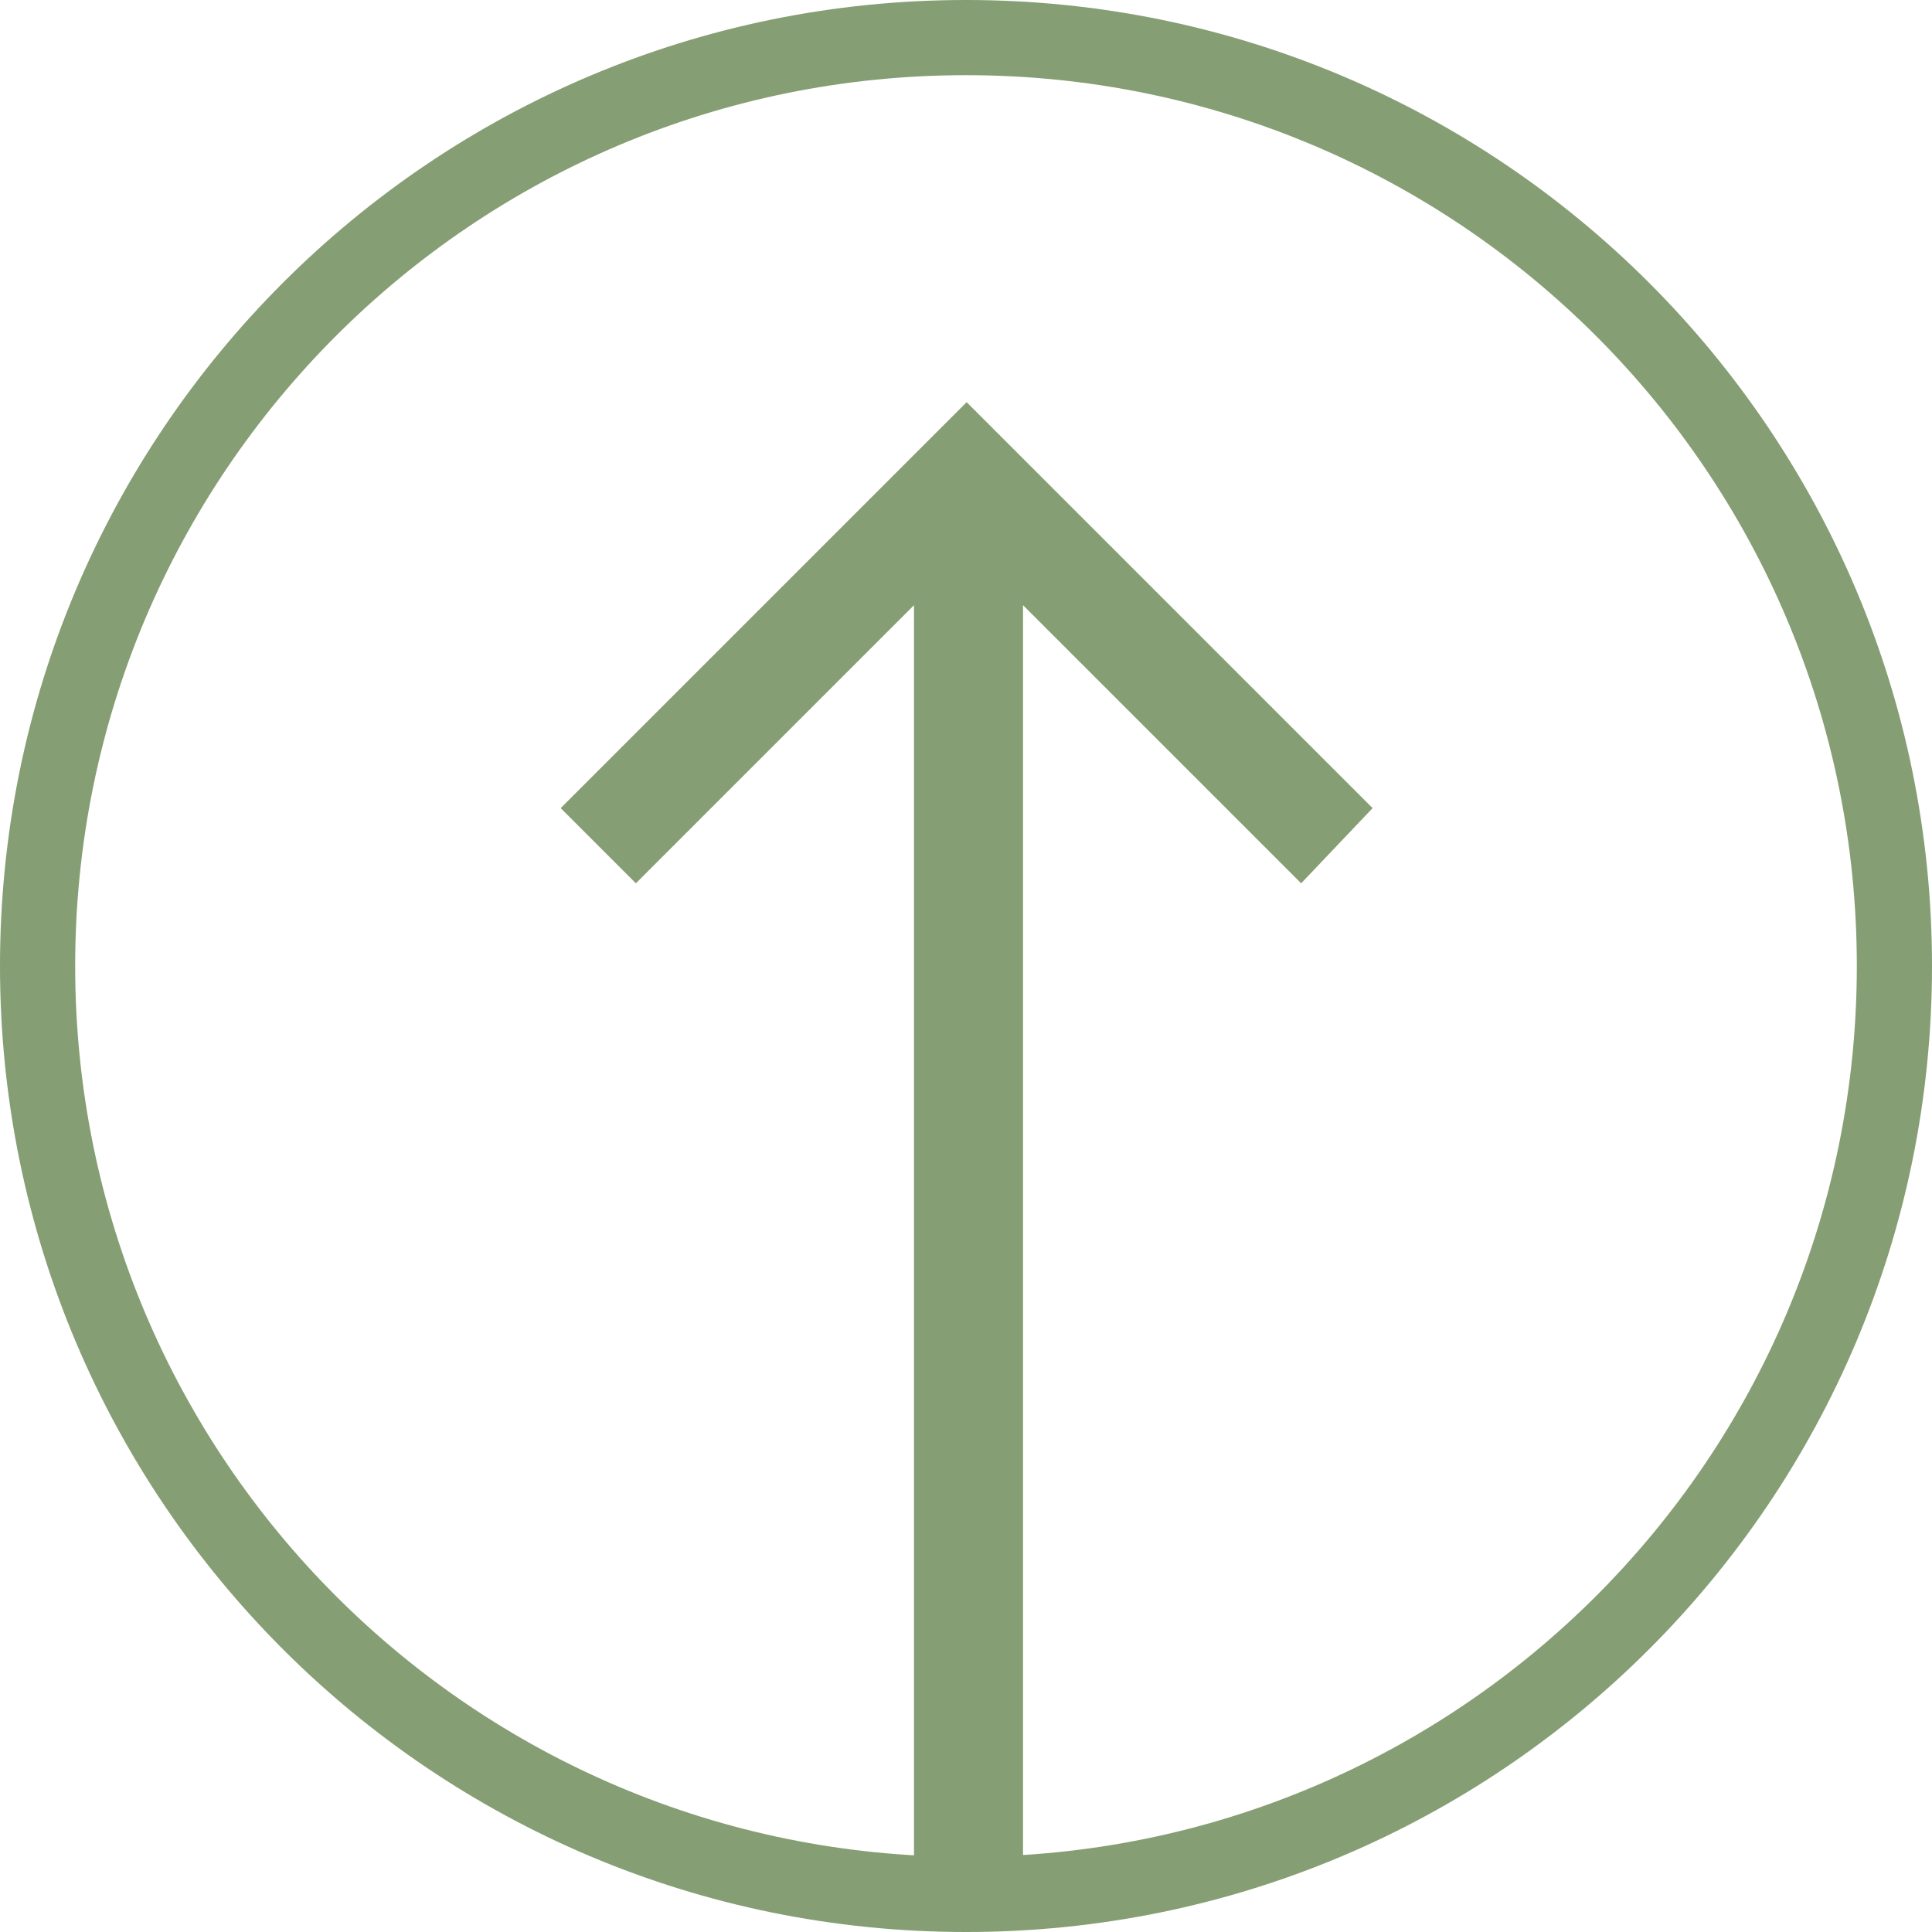
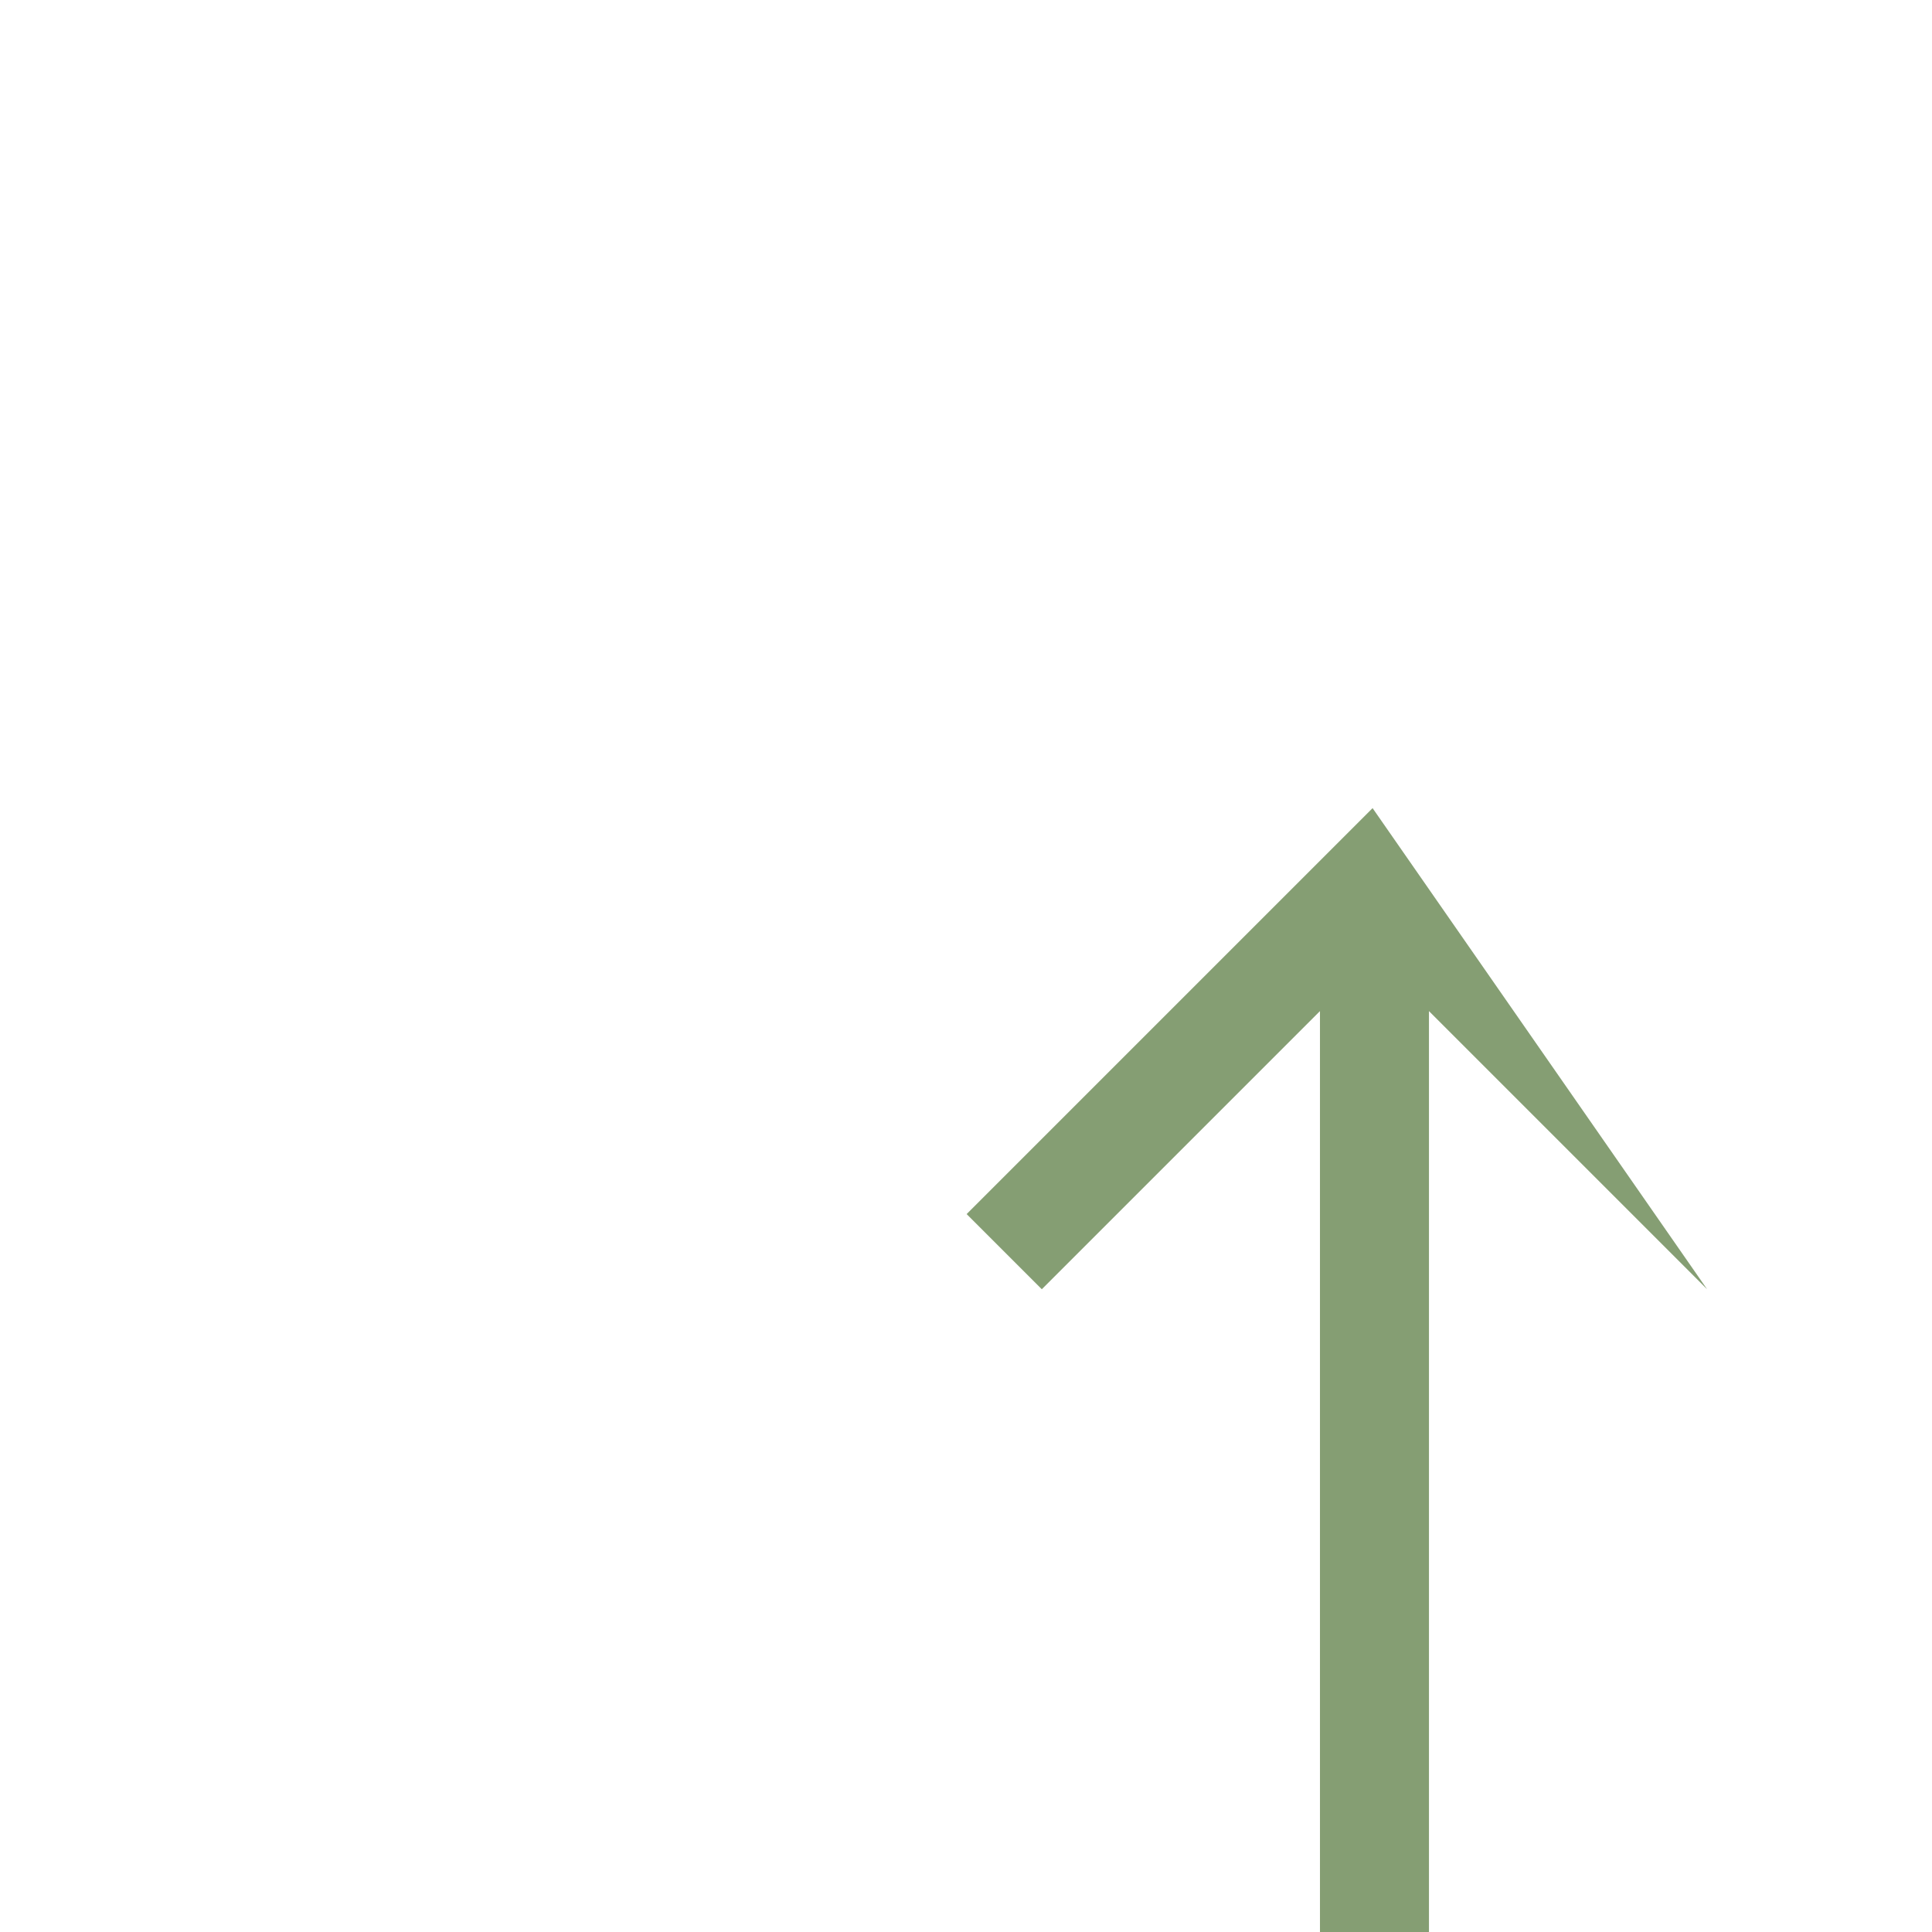
<svg xmlns="http://www.w3.org/2000/svg" version="1.1" id="Calque_1" x="0px" y="0px" viewBox="0 0 51.4 51.4" style="enable-background:new 0 0 51.4 51.4;" xml:space="preserve">
  <style type="text/css">
	.st0{fill:#859E73;}
	.st1{fill:none;}
</style>
  <g id="Groupe_4176" transform="translate(-1445.183 -6333)">
-     <path id="Tracé_67289" class="st0" d="M1481.7,6354.5l-10.8-10.8l-10.8,10.8l2,2l7.4-7.4v33.5h2.9v-33.5l7.4,7.4L1481.7,6354.5z" />
+     <path id="Tracé_67289" class="st0" d="M1481.7,6354.5l-10.8,10.8l2,2l7.4-7.4v33.5h2.9v-33.5l7.4,7.4L1481.7,6354.5z" />
    <g id="Ellipse_118" transform="translate(1445.183 6333)">
      <circle class="st1" cx="25.7" cy="25.7" r="25.7" />
-       <path class="st0" d="M25.7,51.4C11.5,51.4,0,39.9,0,25.7S11.5,0,25.7,0s25.7,11.5,25.7,25.7S39.9,51.4,25.7,51.4z M25.7,2    C12.6,2,2,12.6,2,25.7c0,13.1,10.6,23.7,23.7,23.7c13.1,0,23.7-10.6,23.7-23.7C49.4,12.6,38.8,2,25.7,2z" />
    </g>
  </g>
</svg>